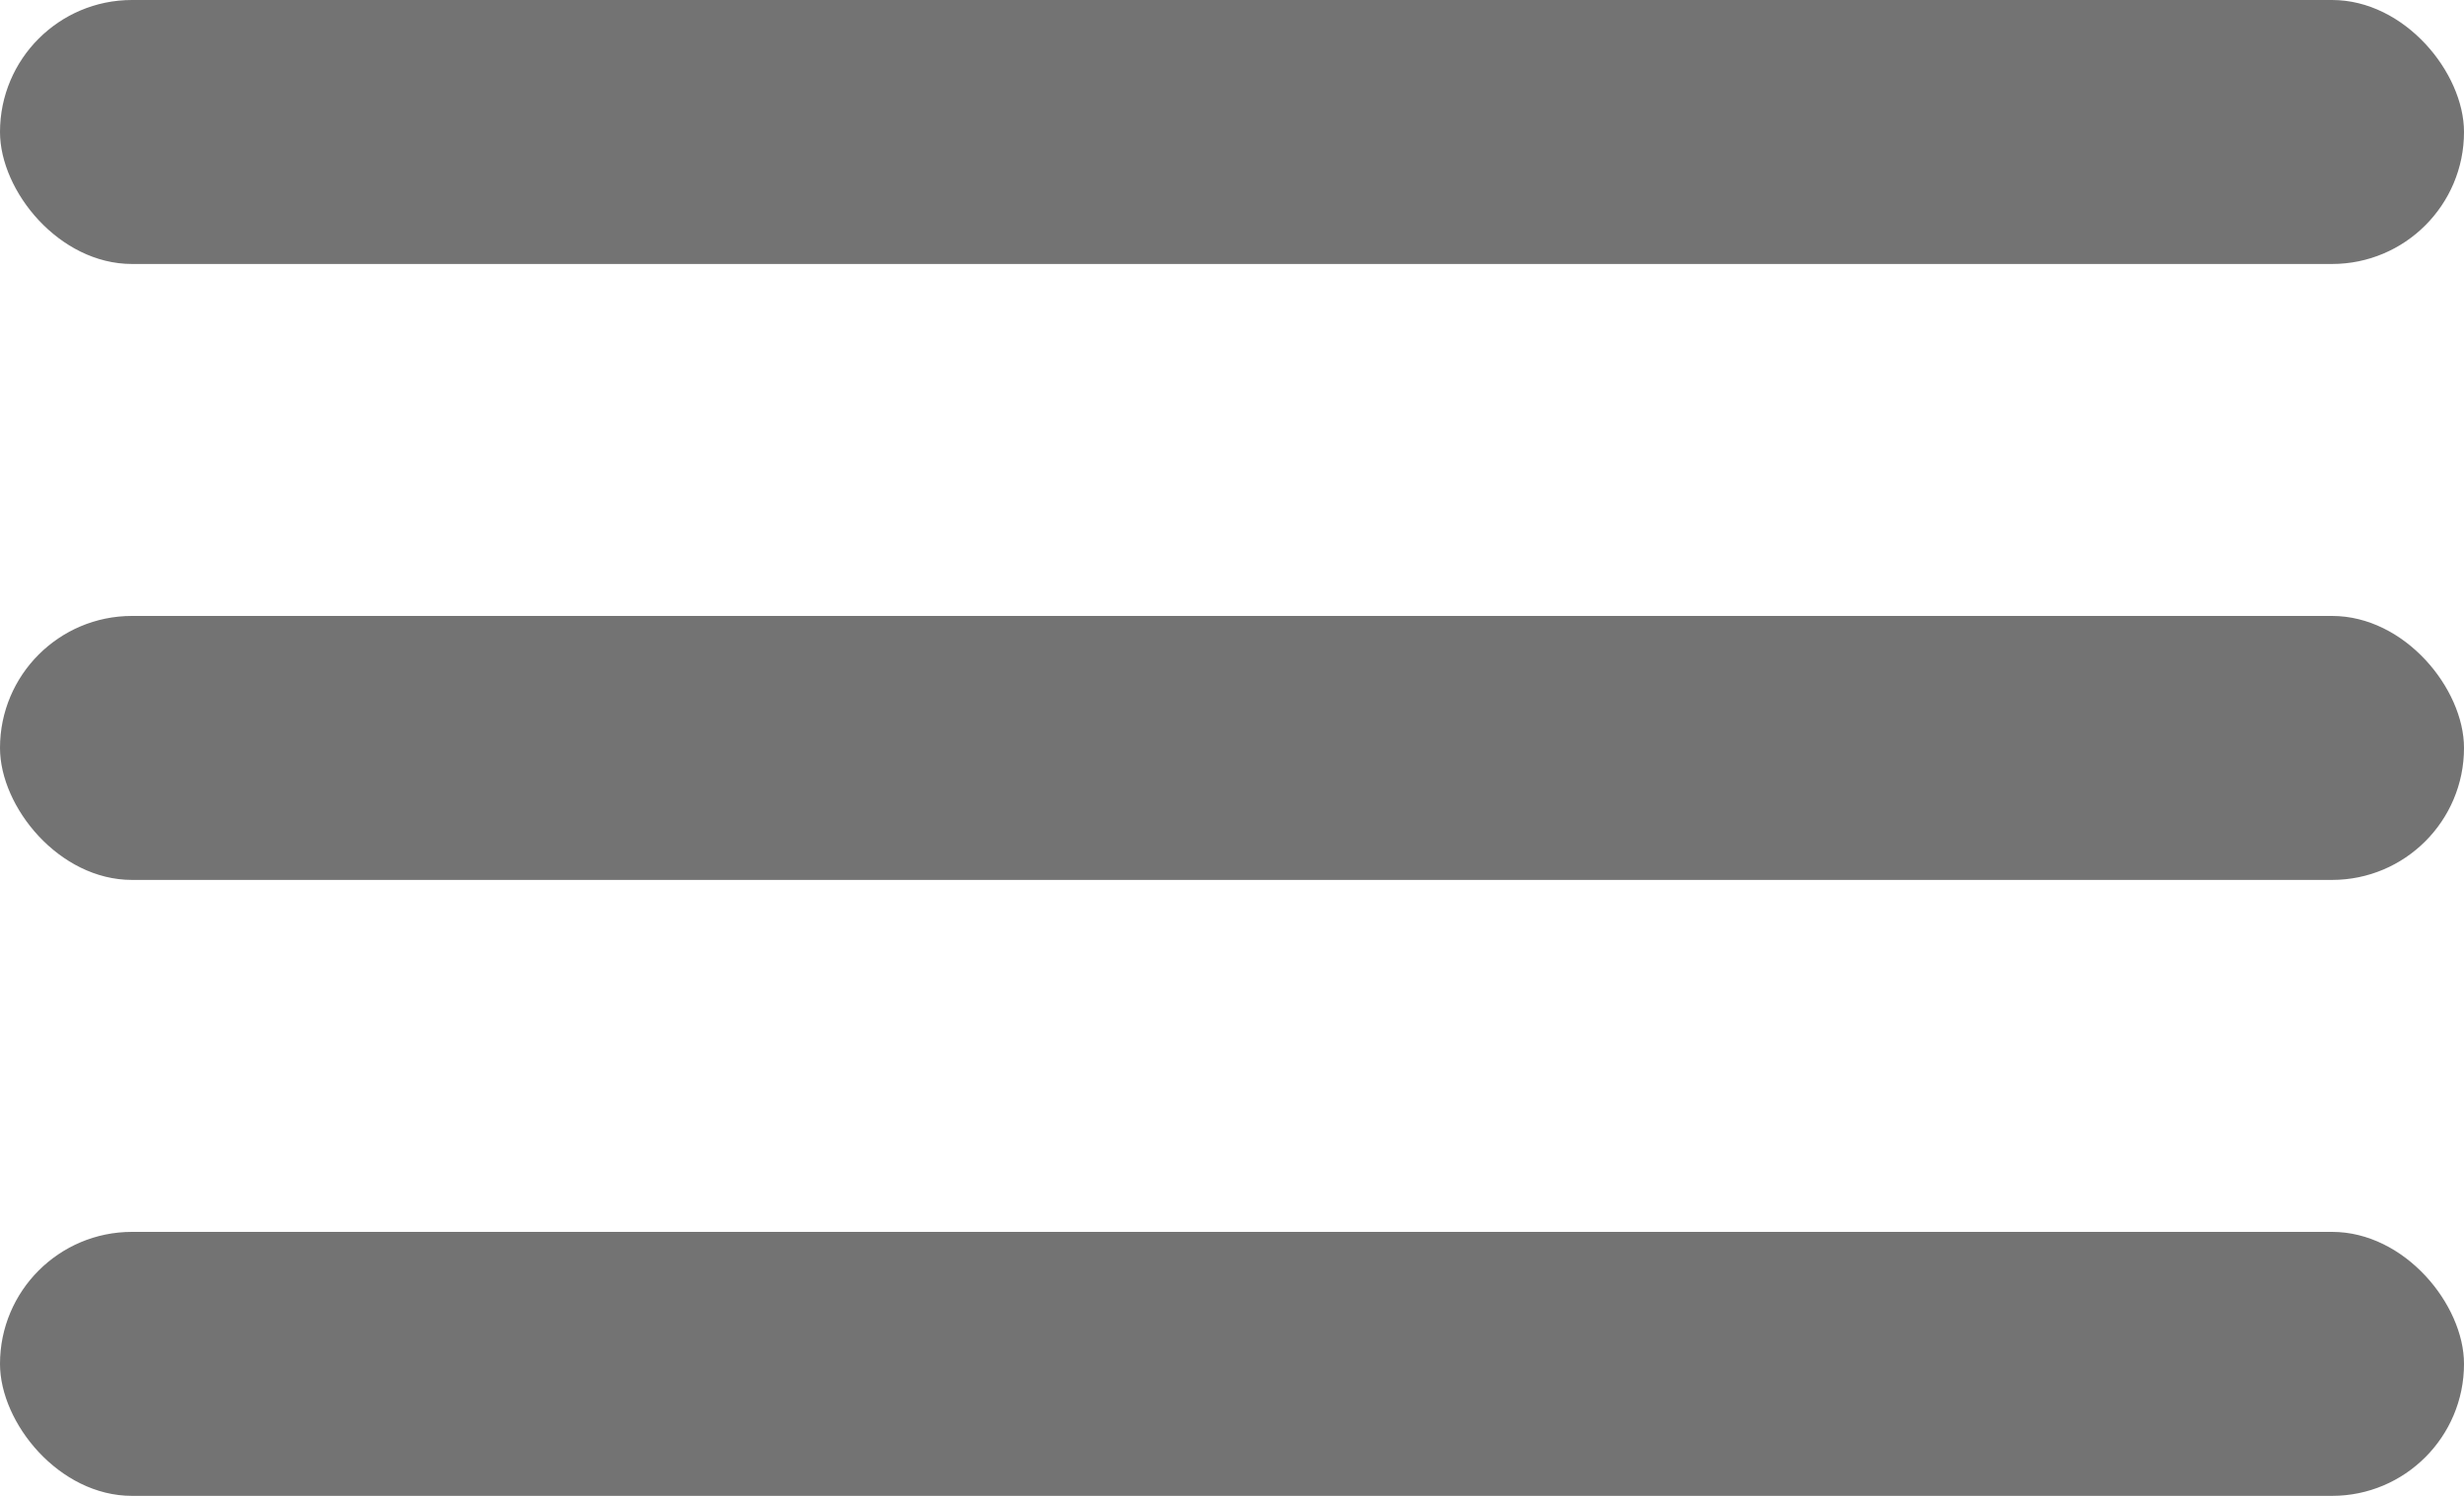
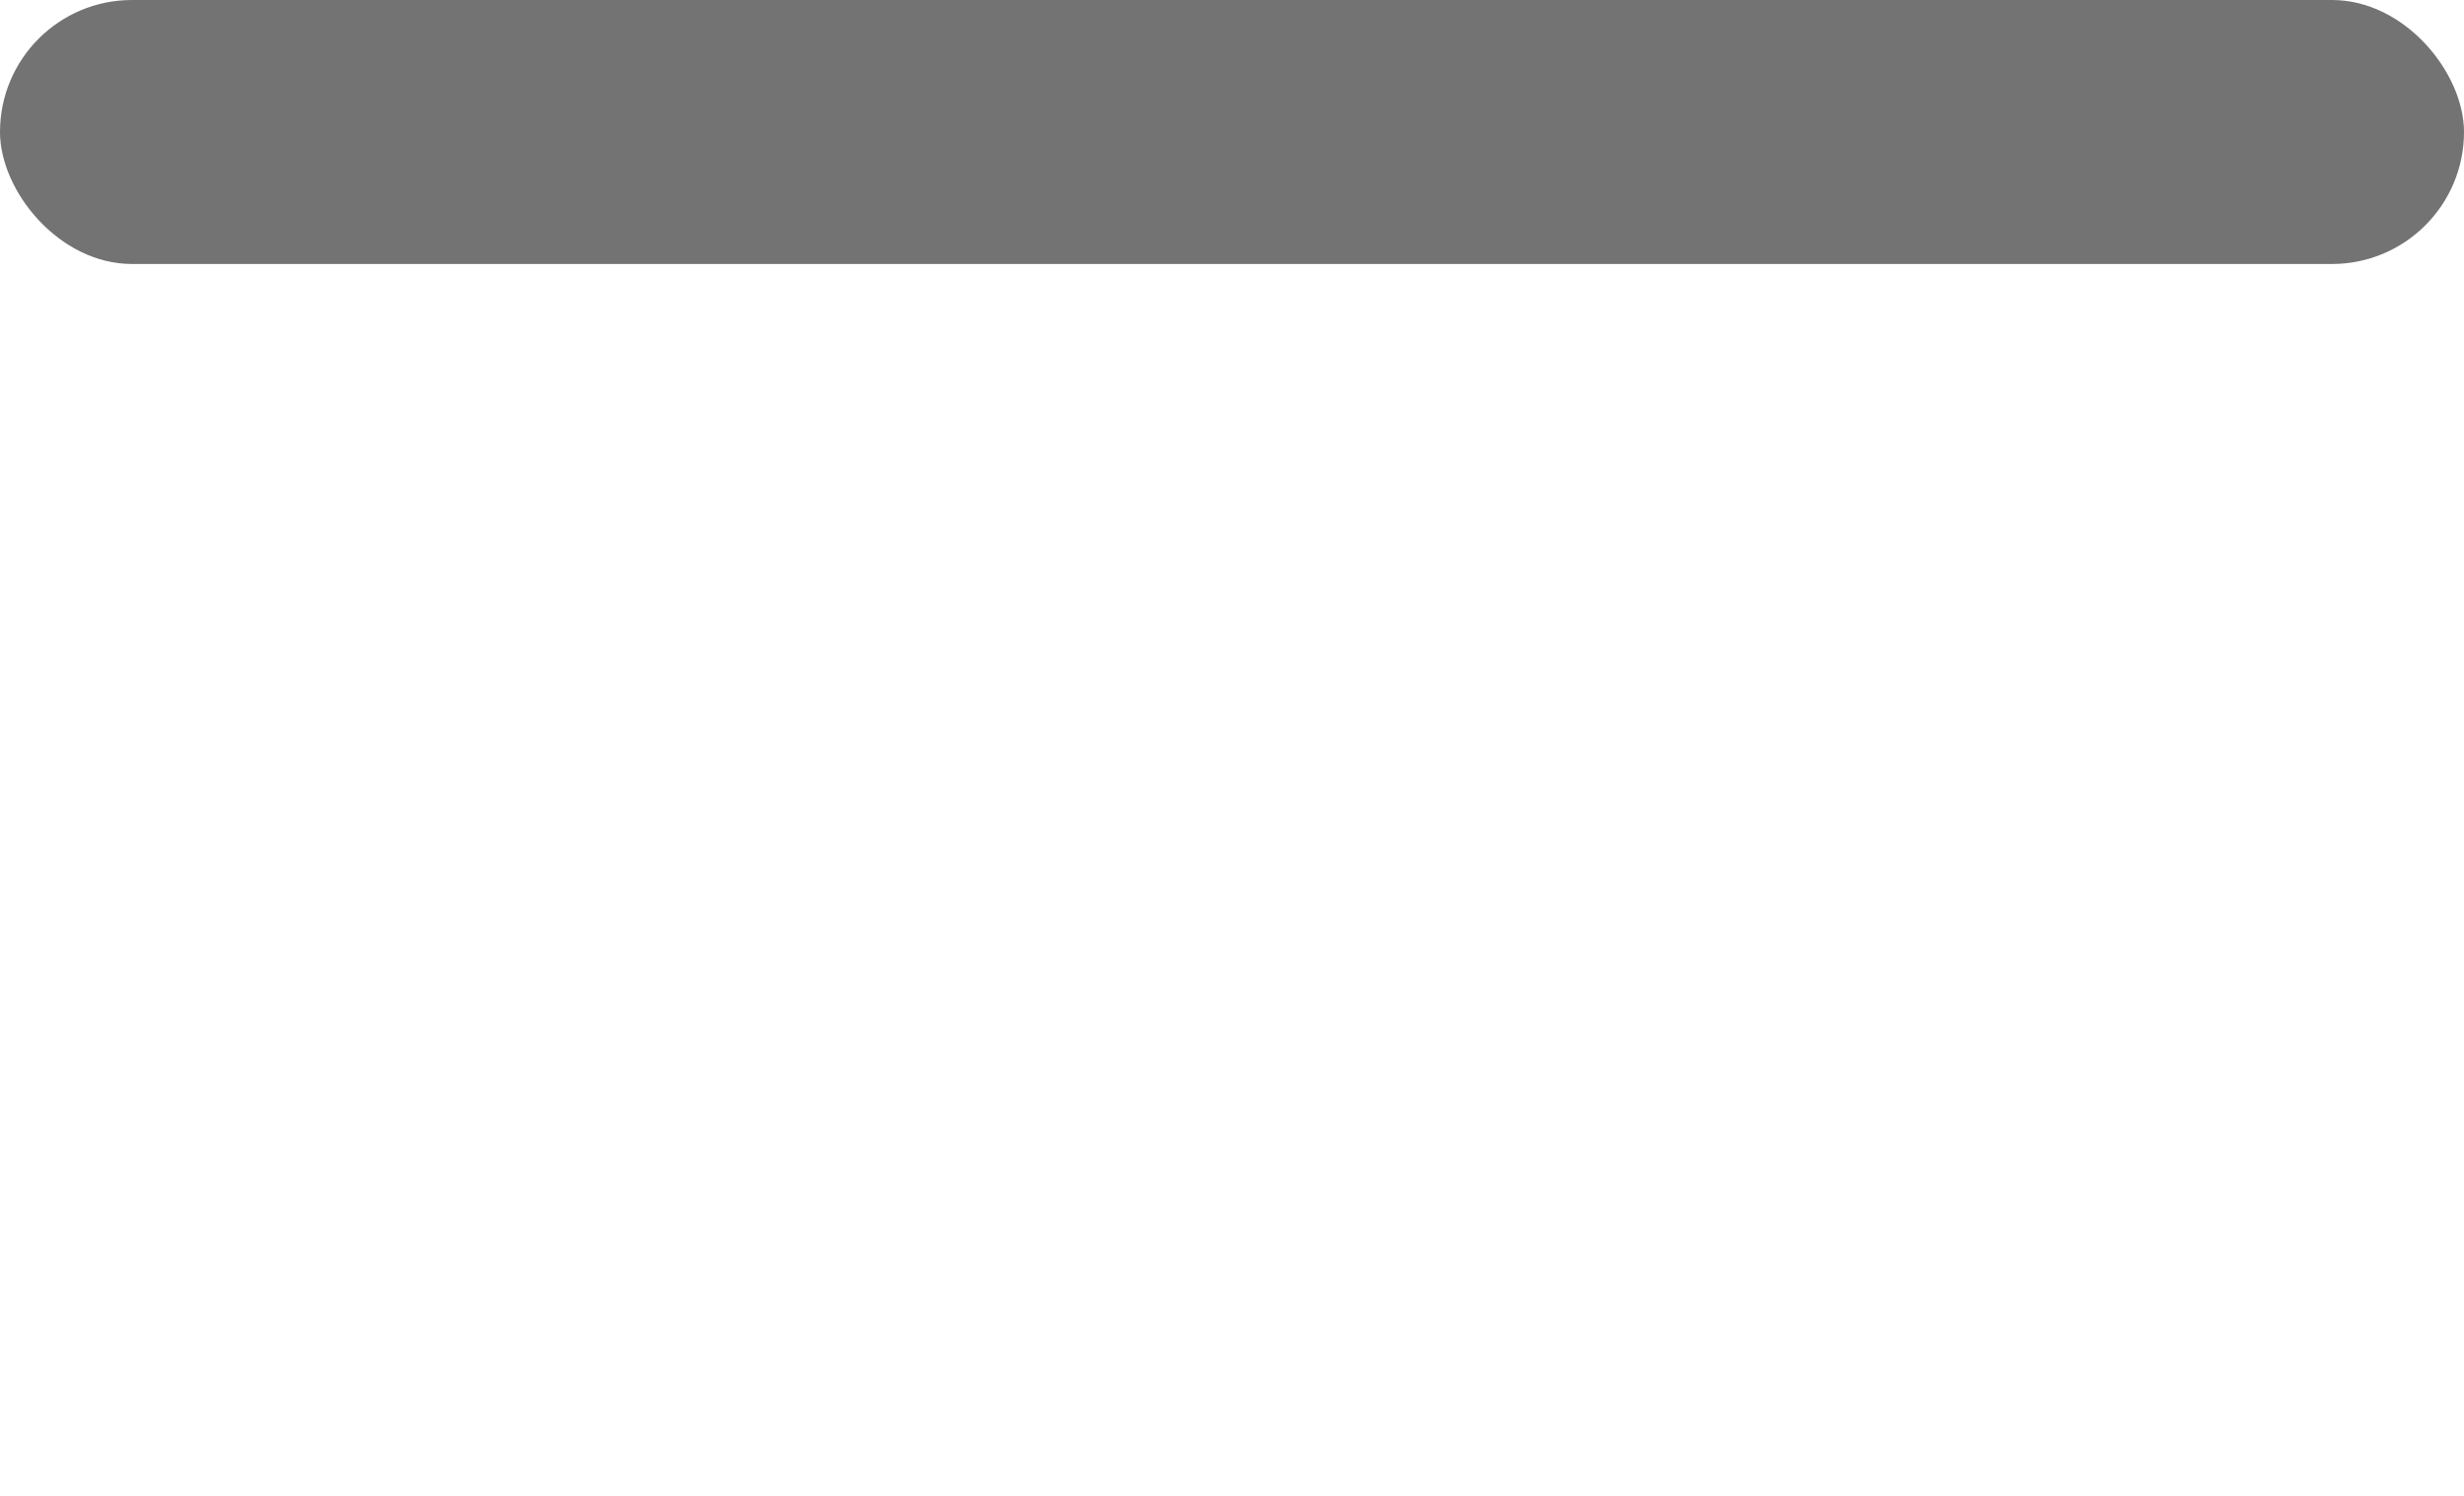
<svg xmlns="http://www.w3.org/2000/svg" width="28" height="17" viewBox="0 0 28 17" fill="none">
  <rect width="28" height="3" rx="1.5" fill="#737373" />
-   <rect y="7" width="28" height="3" rx="1.5" fill="#737373" />
-   <rect y="14" width="28" height="3" rx="1.5" fill="#737373" />
</svg>